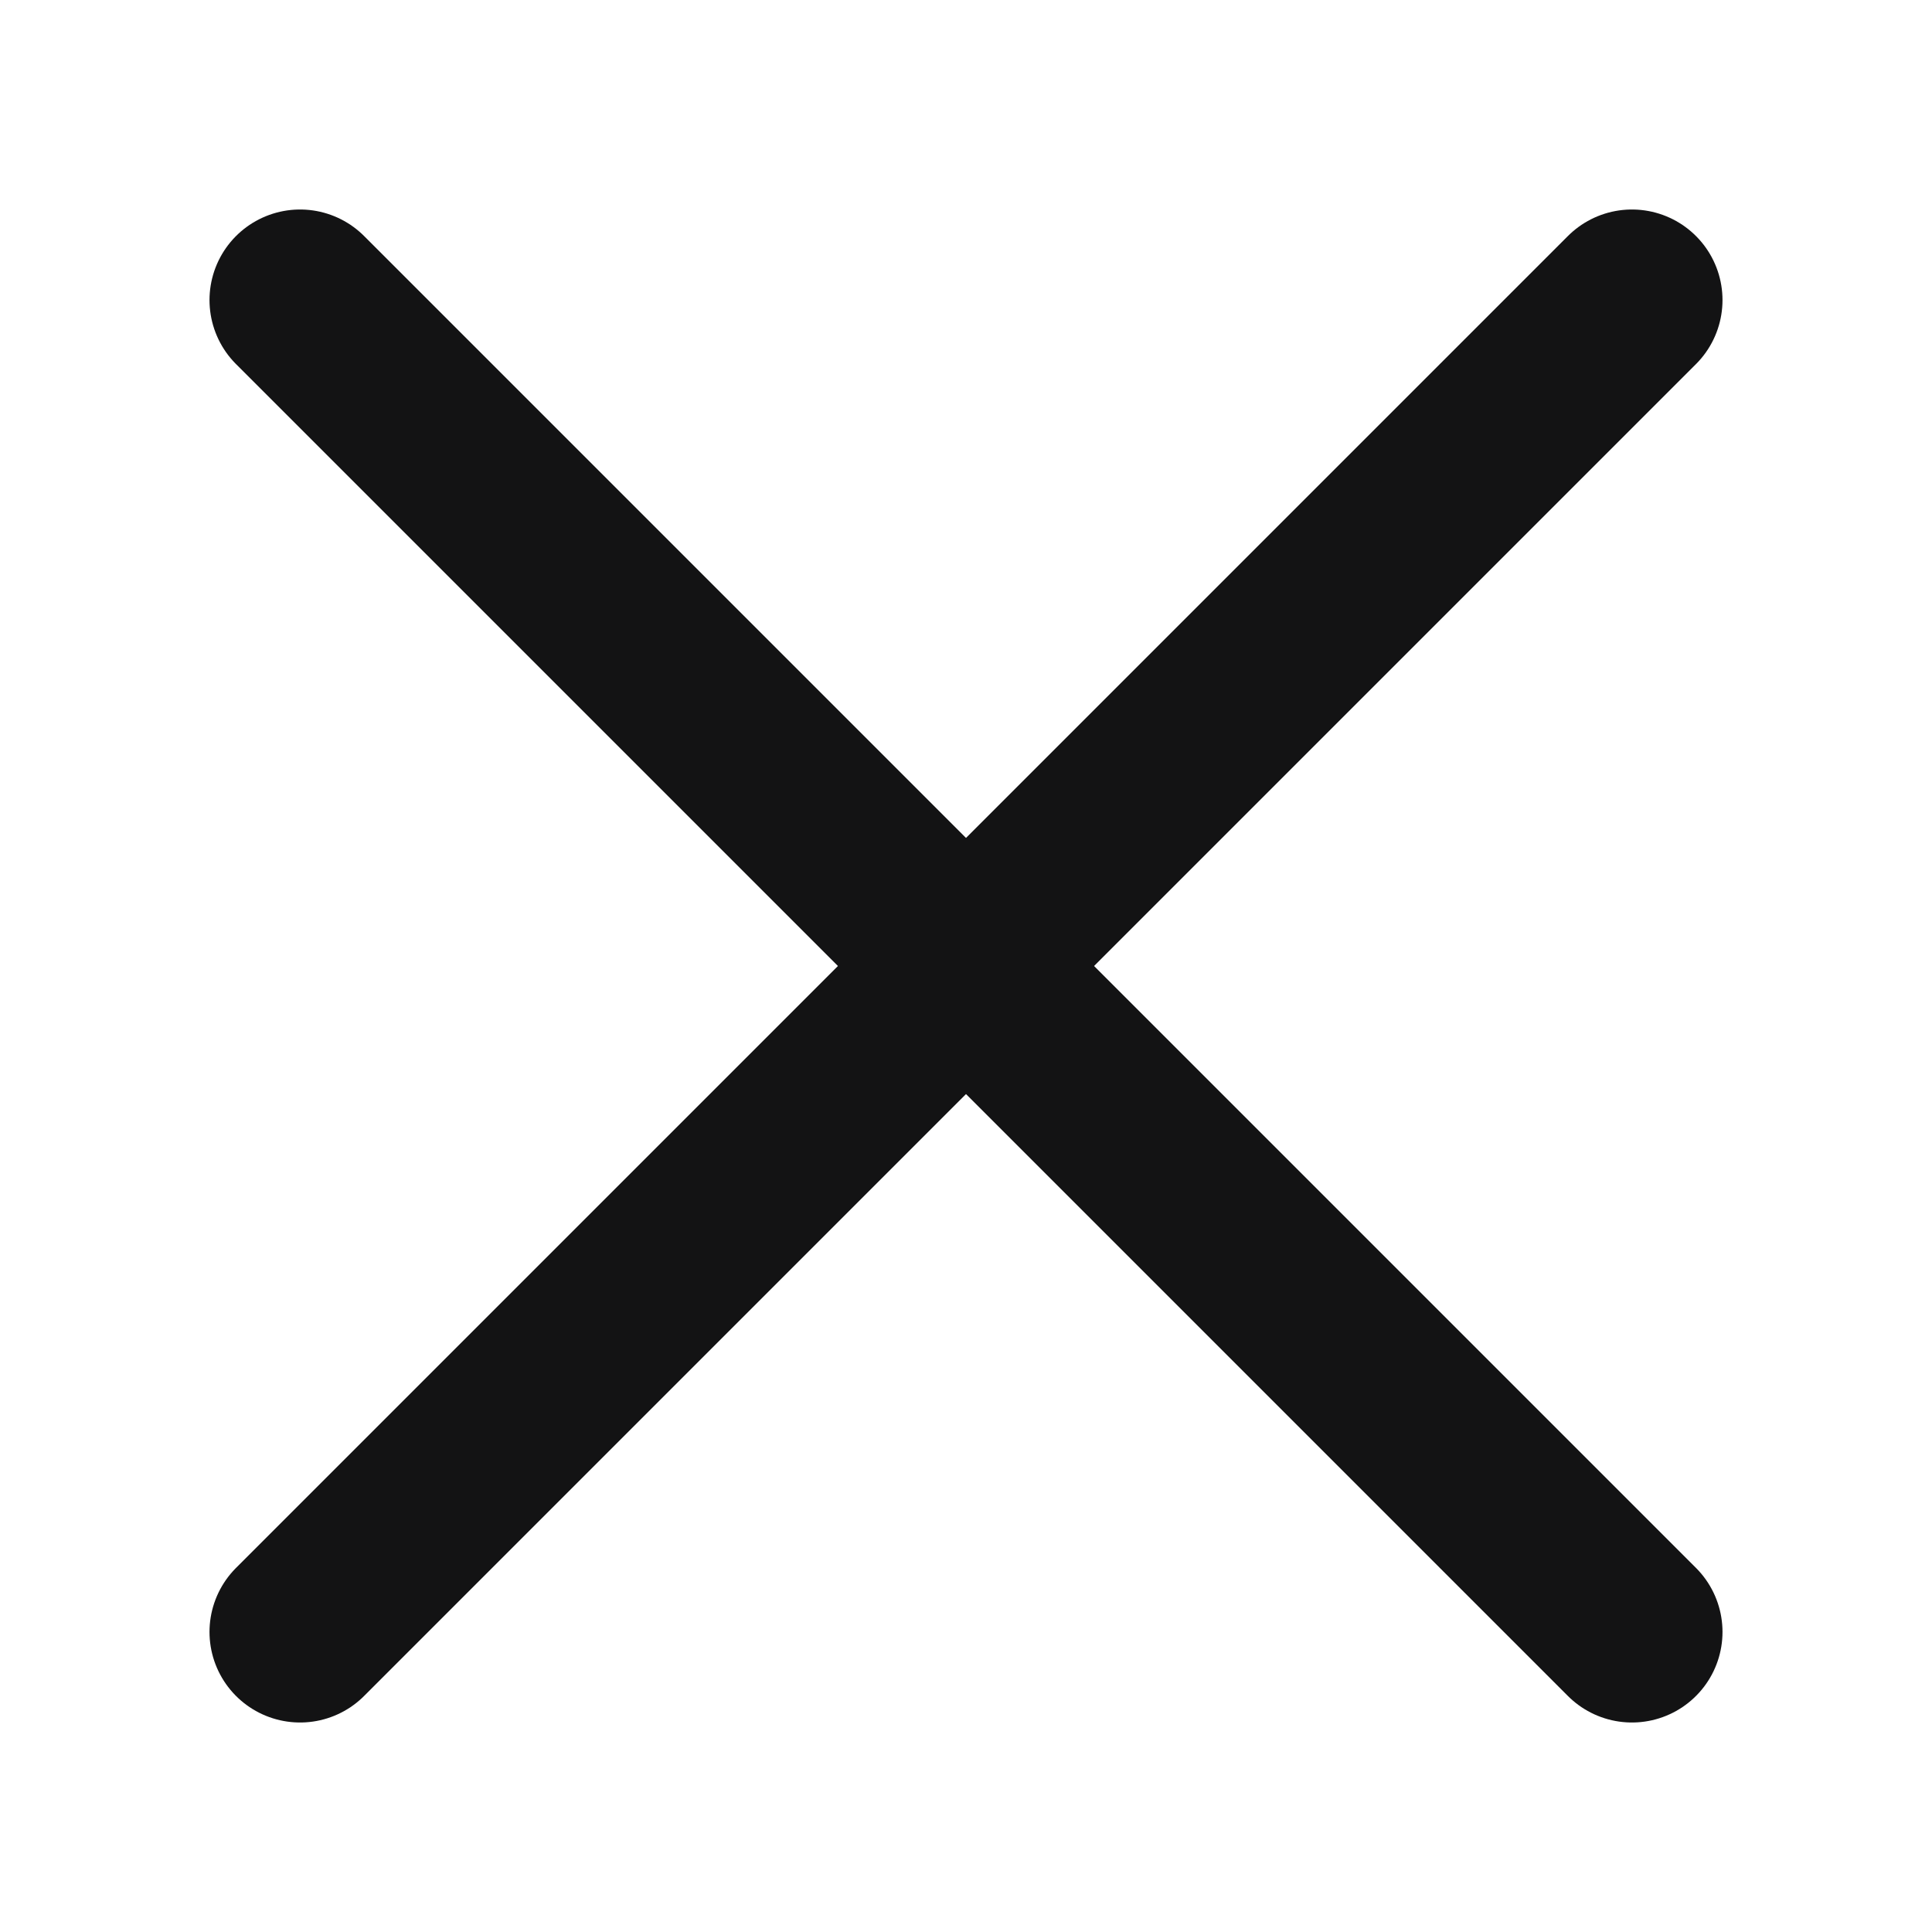
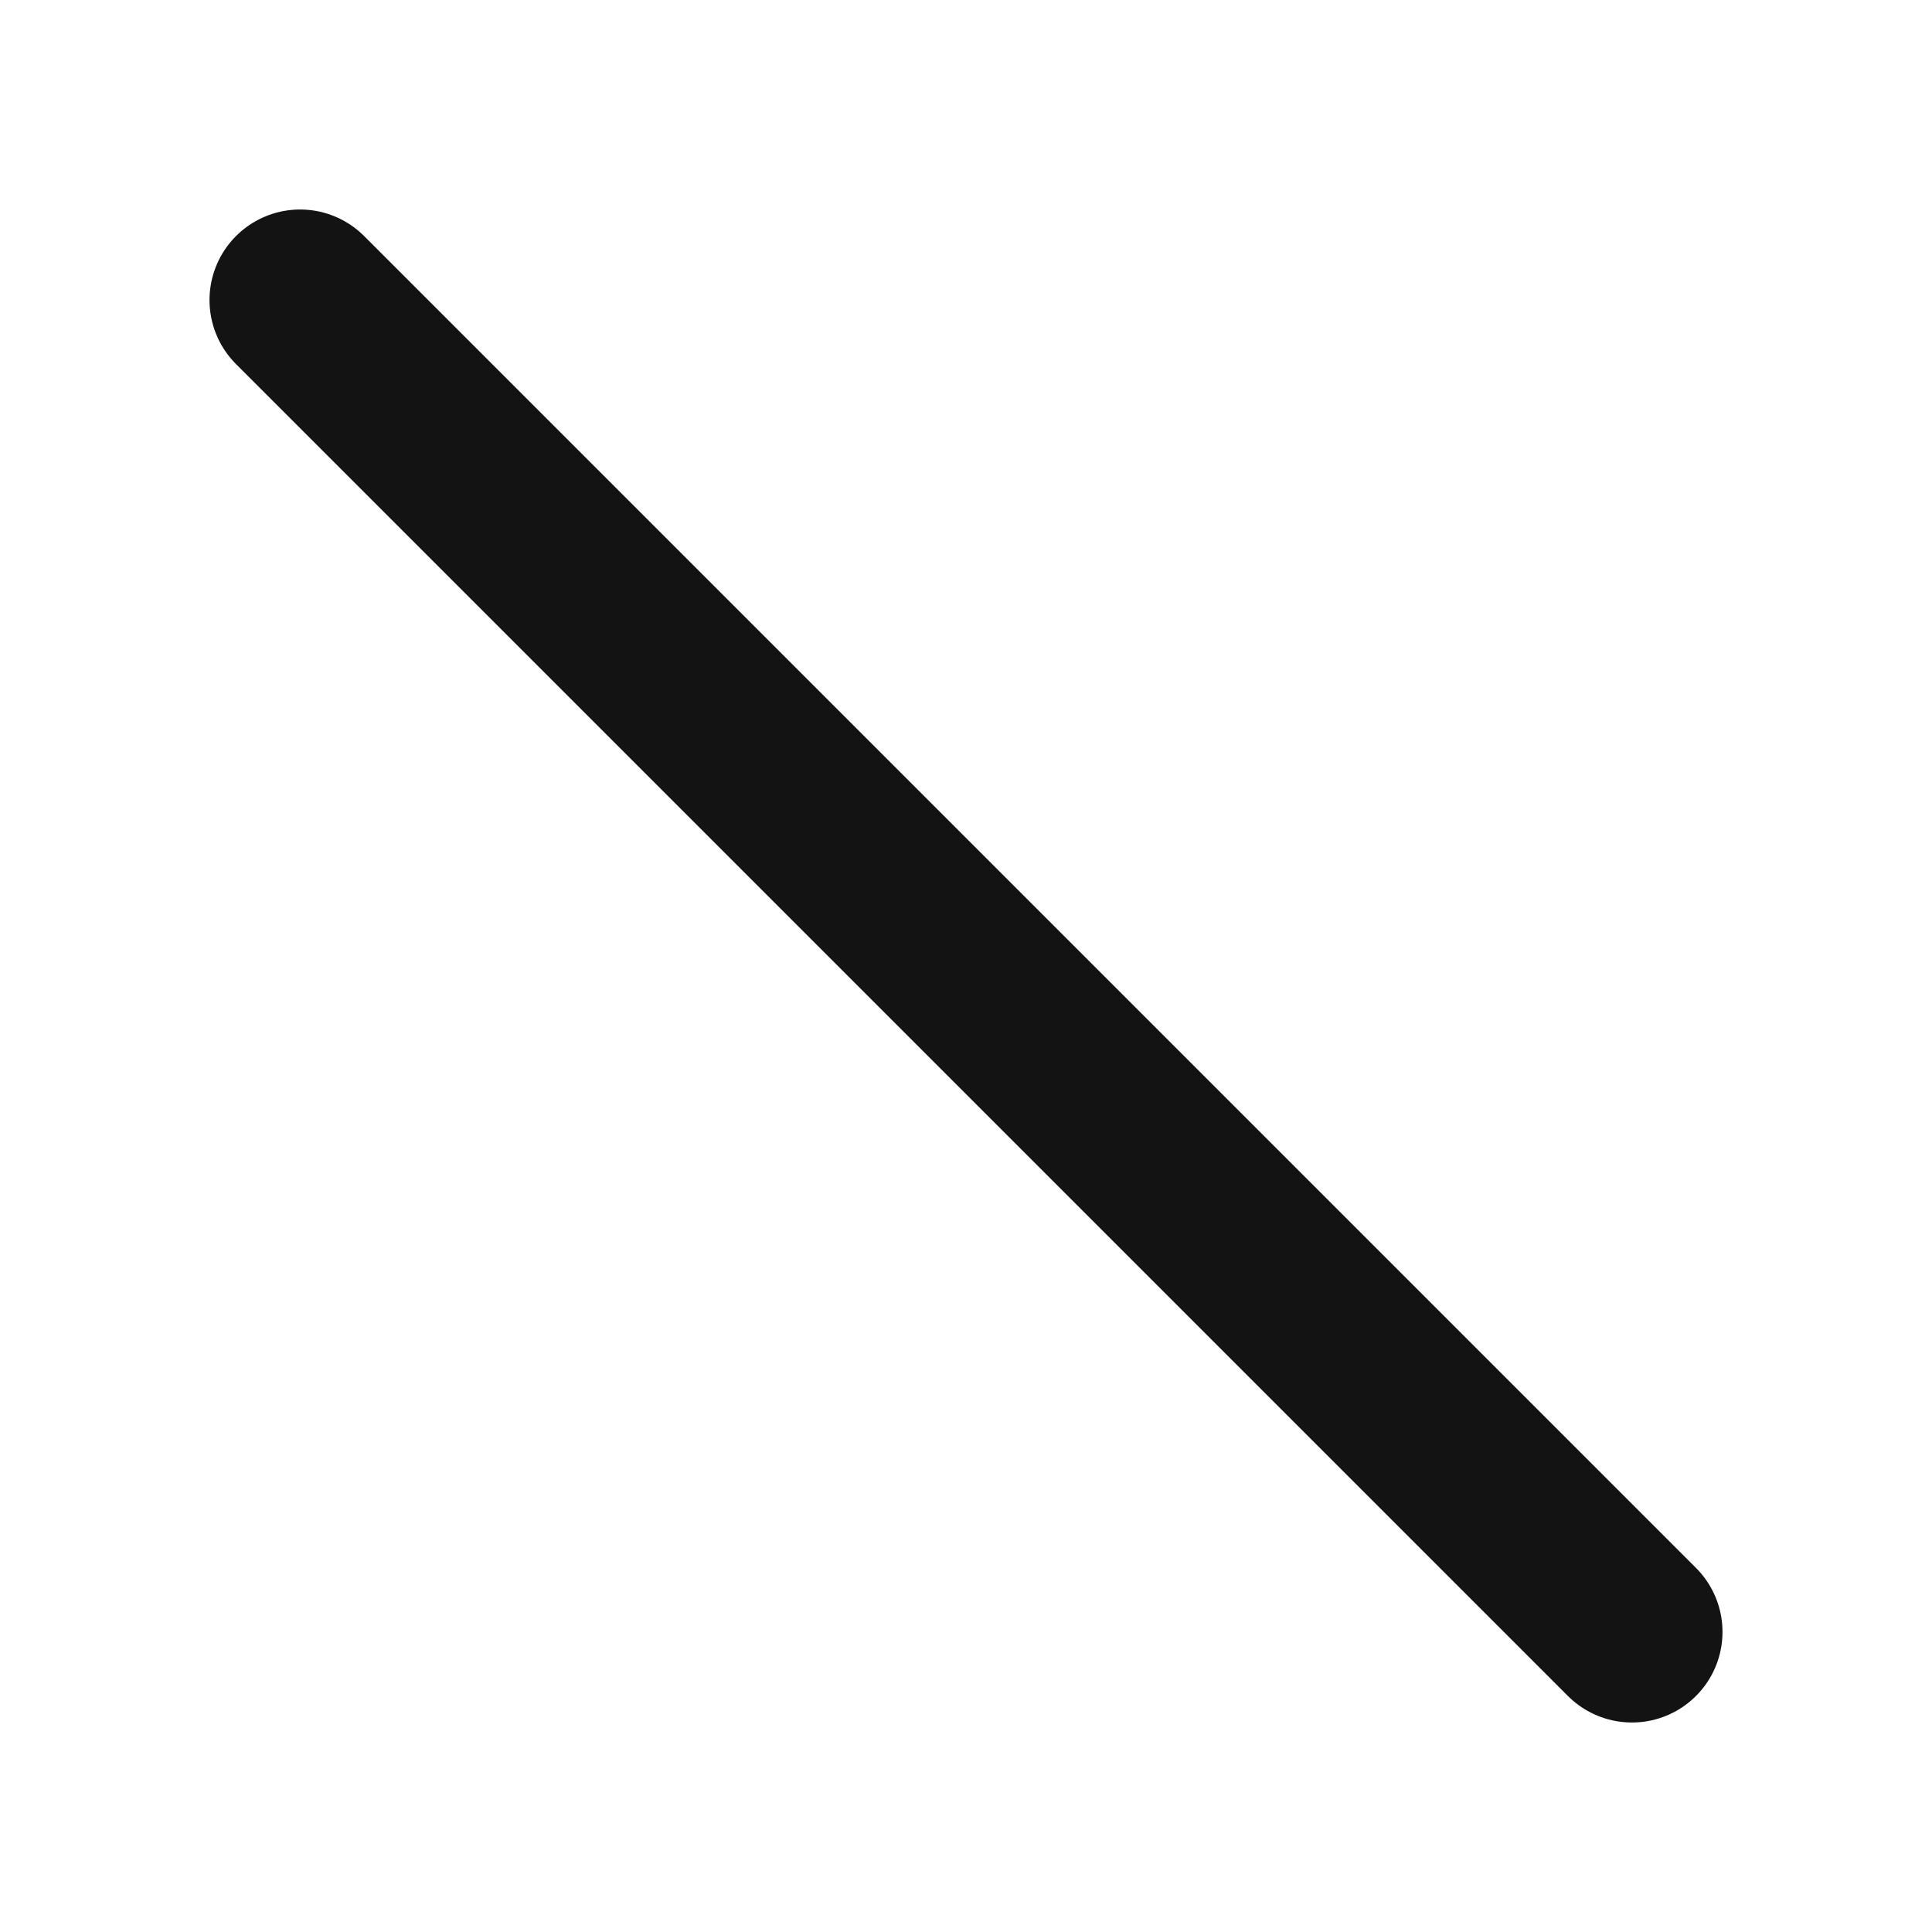
<svg xmlns="http://www.w3.org/2000/svg" width="16" height="16" viewBox="0 0 16 16" fill="none">
-   <path d="M2.485 13.515L13.515 2.485" stroke="#131314" stroke-width="1.5" stroke-linecap="round" stroke-linejoin="round" />
  <path d="M13.515 13.515L2.485 2.485" stroke="#131314" stroke-width="1.5" stroke-linecap="round" stroke-linejoin="round" />
</svg>